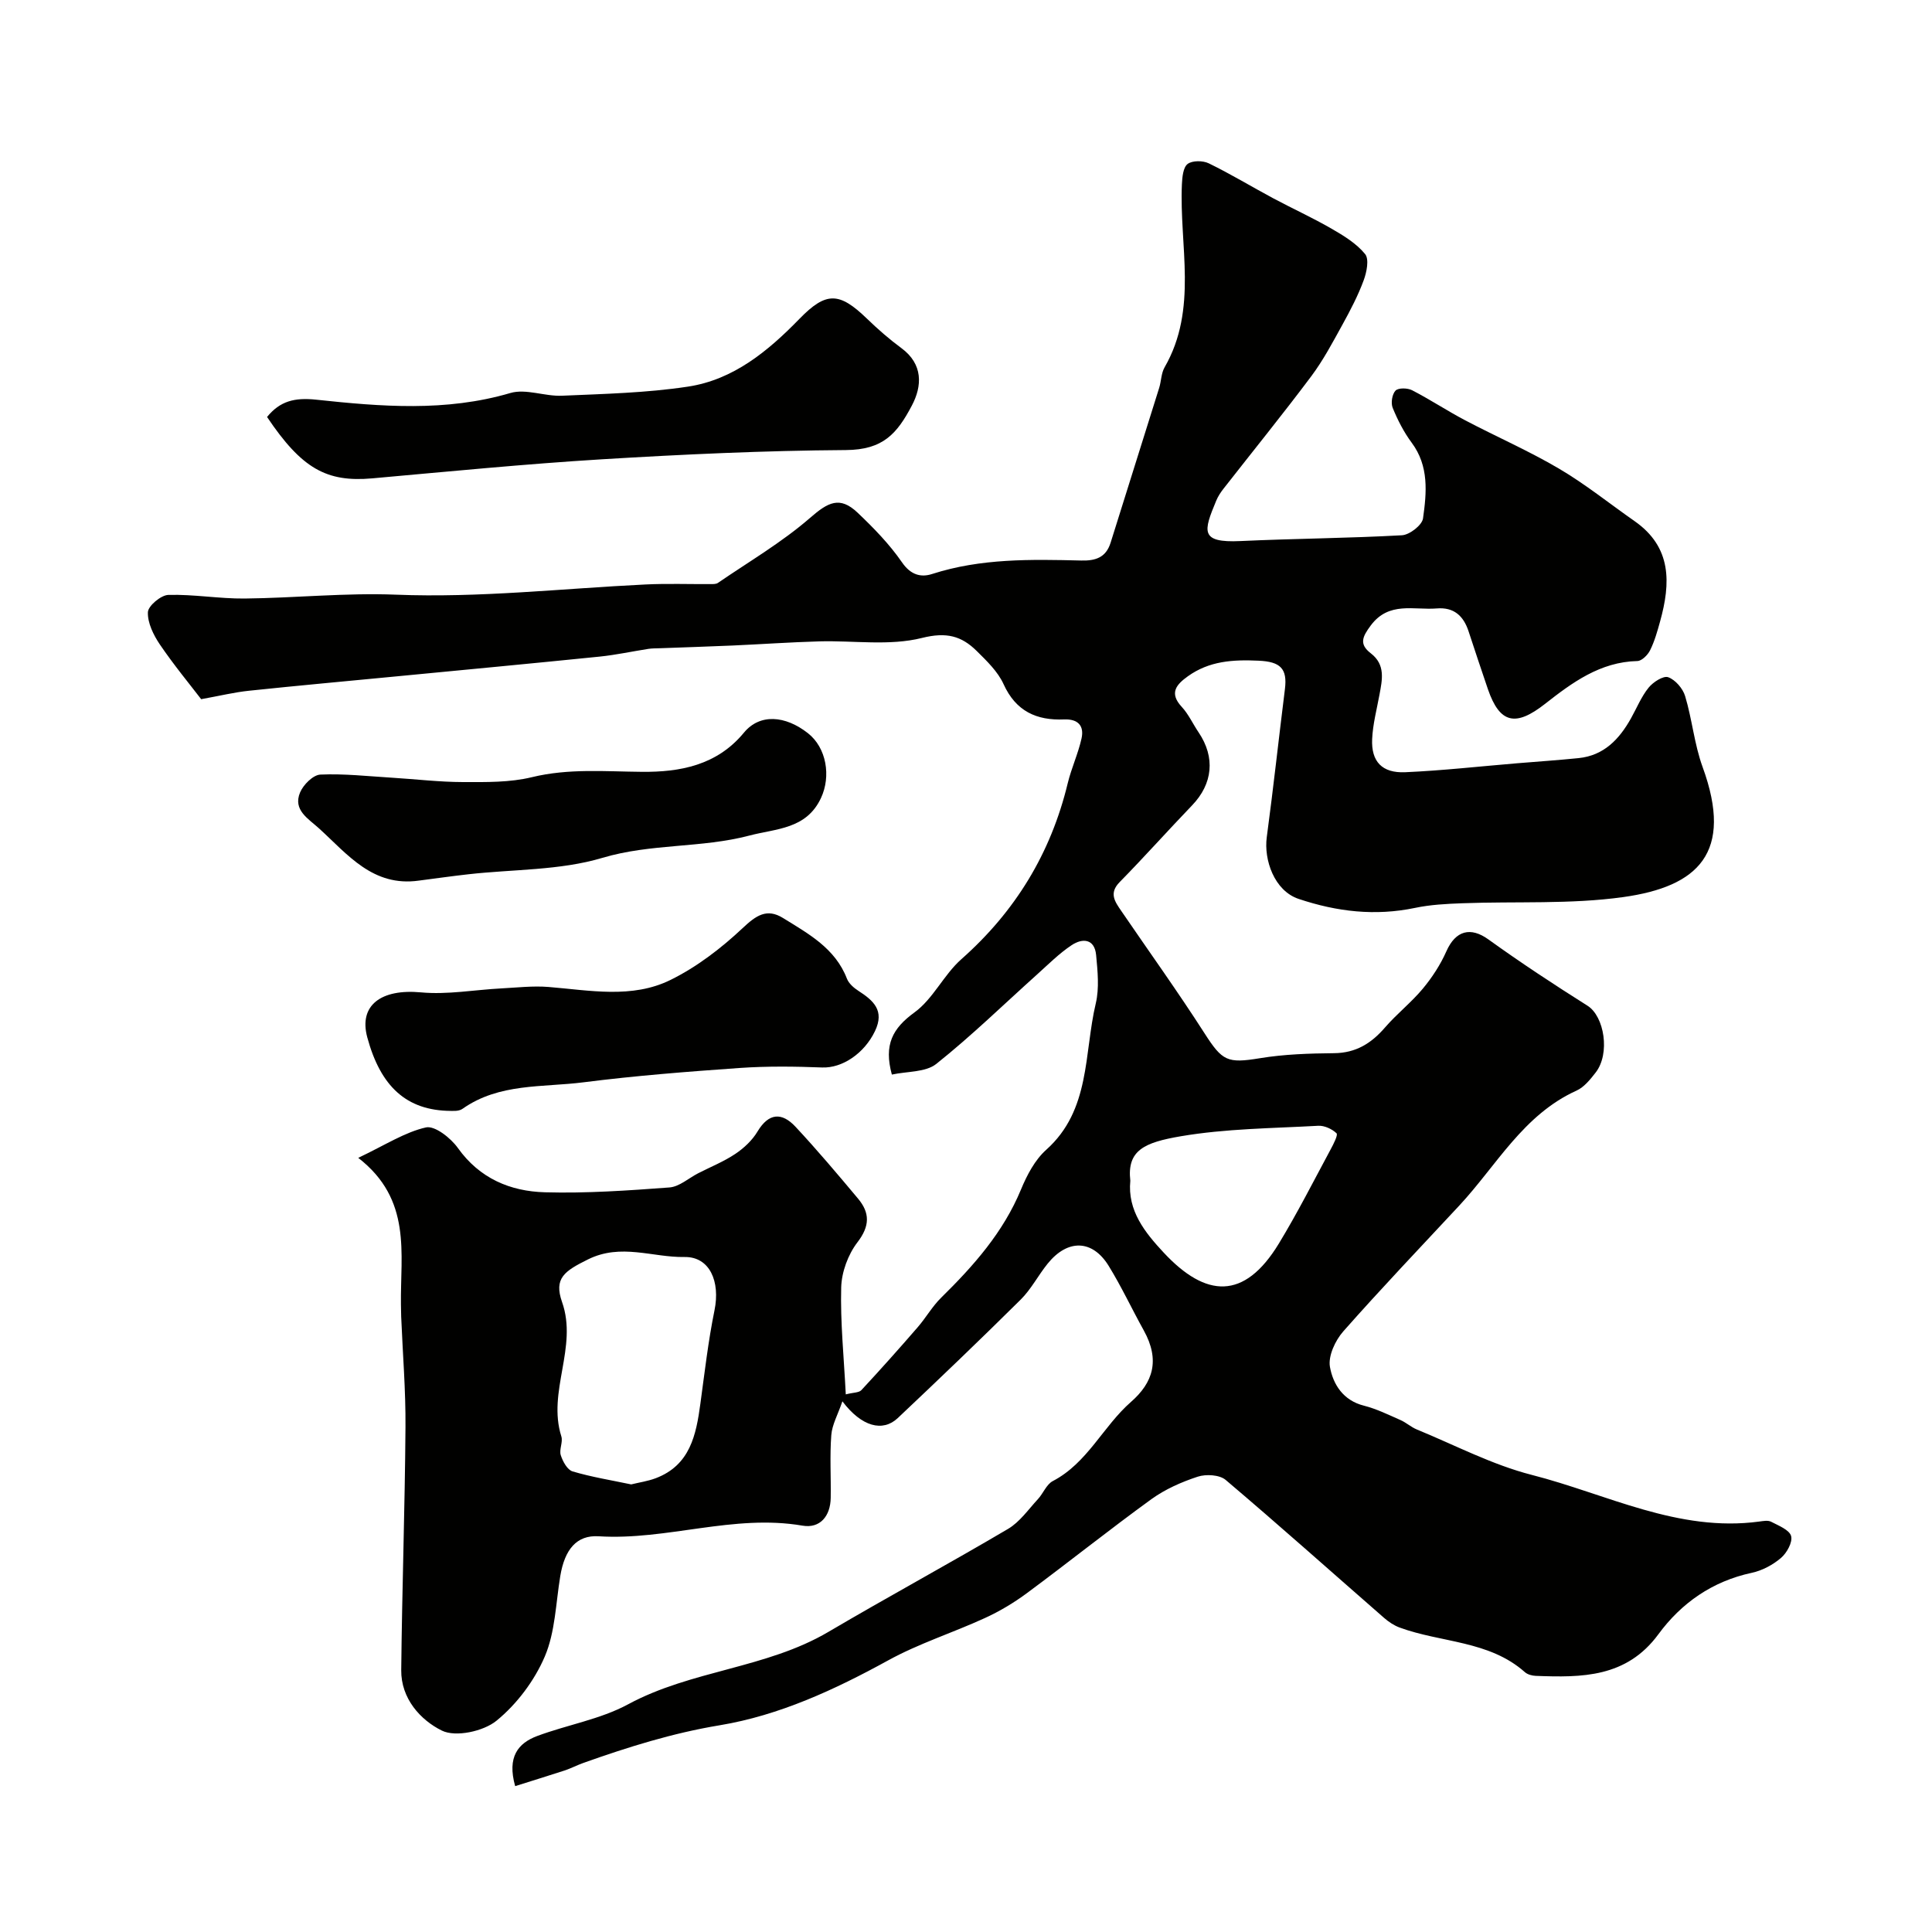
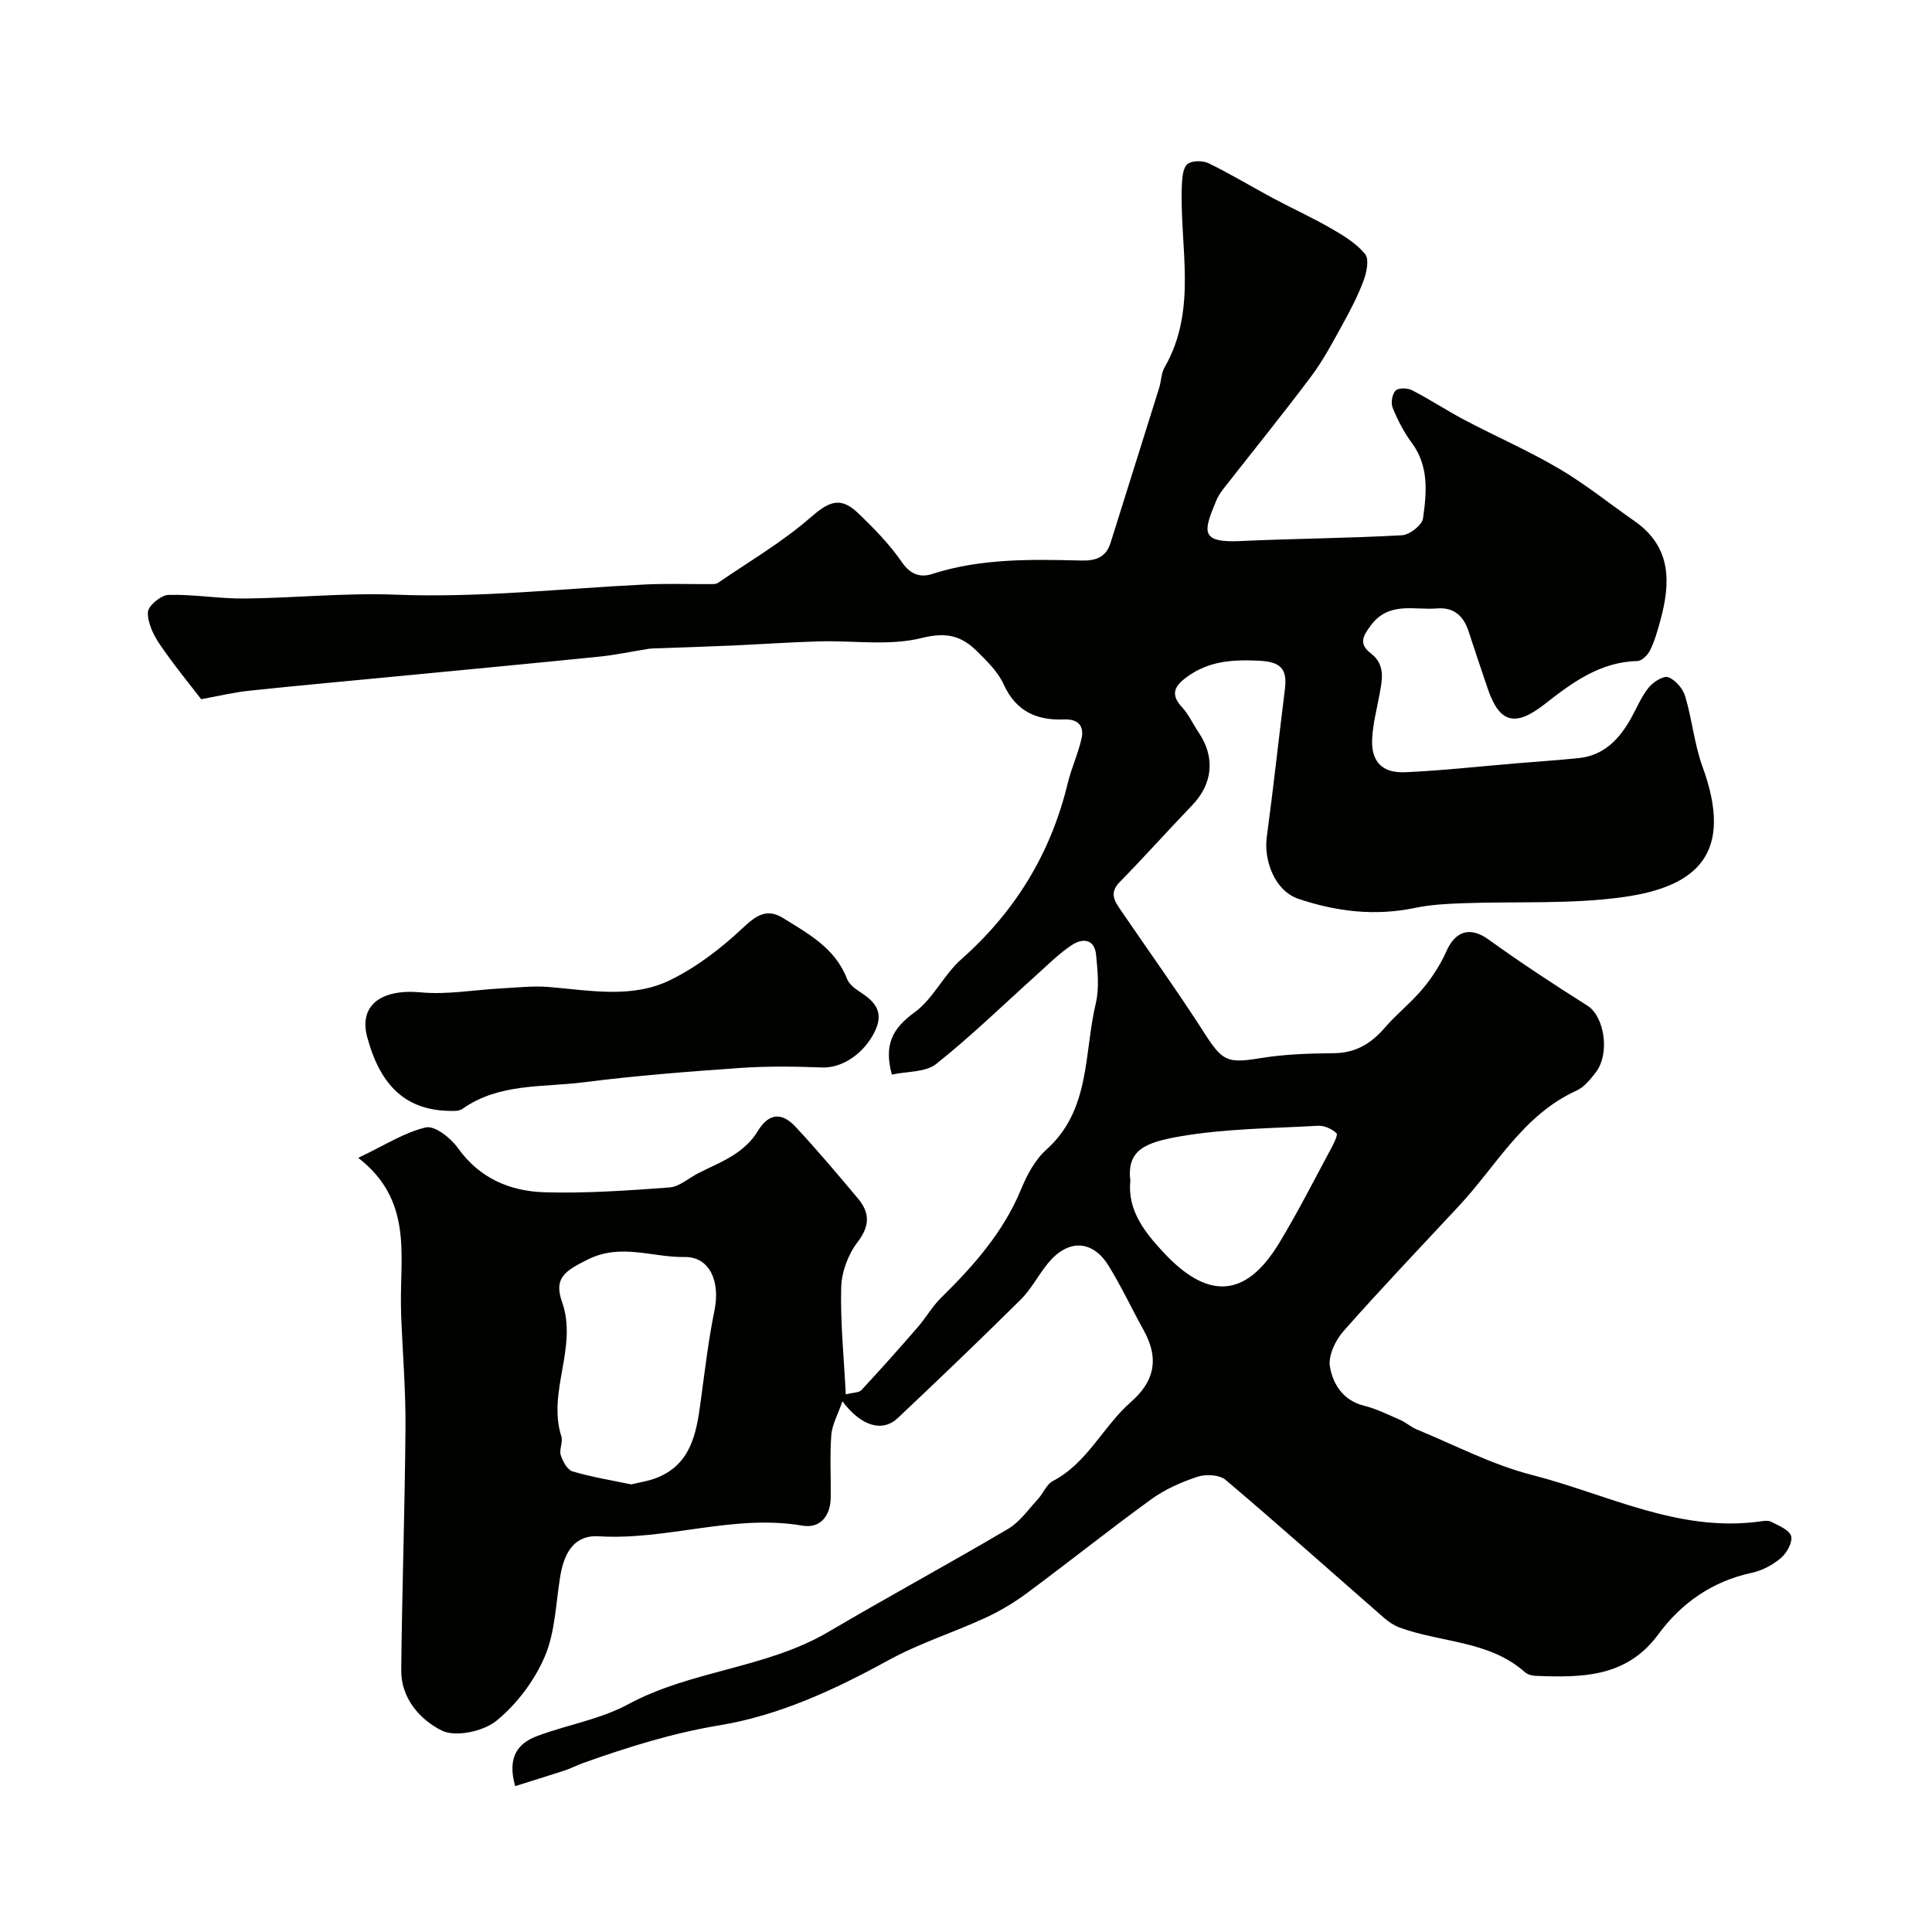
<svg xmlns="http://www.w3.org/2000/svg" enable-background="new 0 0 400 400" viewBox="0 0 400 400">
  <g fill="#010100">
    <path d="m106.66 369.8c-1.71-6.06.61-8.89 4.54-10.37 6.23-2.33 13.06-3.45 18.84-6.57 13.14-7.1 28.58-7.4 41.48-15 12.31-7.25 24.89-14.06 37.19-21.32 2.42-1.43 4.19-4.01 6.17-6.15 1.11-1.19 1.77-3.06 3.09-3.75 7.19-3.75 10.4-11.33 16.2-16.4 4.51-3.95 6.08-8.59 2.62-14.82-2.46-4.43-4.61-9.05-7.26-13.35-3.38-5.47-8.5-5.56-12.63-.44-1.95 2.41-3.4 5.28-5.58 7.44-8.37 8.3-16.88 16.44-25.45 24.53-3.11 2.93-7.47 1.81-11.46-3.47-.94 2.75-2.14 4.84-2.3 7-.33 4.31-.05 8.66-.12 12.99-.06 3.78-2.21 6.37-5.84 5.75-14.27-2.45-28.05 3.09-42.2 2.2-4.58-.29-7.04 2.75-7.95 8.23-.93 5.6-1.04 11.59-3.21 16.67-2.14 5-5.79 9.86-10 13.29-2.7 2.2-8.45 3.45-11.31 2.04-4.44-2.19-8.47-6.64-8.41-12.52.17-16.77.76-33.53.88-50.3.06-7.63-.58-15.27-.89-22.9-.03-.83-.03-1.67-.05-2.5-.14-10.56 2.33-21.71-8.84-30.36 5.66-2.69 9.66-5.32 14.02-6.3 1.84-.41 5.13 2.19 6.6 4.25 4.51 6.32 10.85 8.98 18.03 9.18 8.58.24 17.2-.36 25.77-1 2.05-.15 3.98-1.92 5.96-2.94 2.58-1.32 5.3-2.41 7.69-4.01 1.78-1.19 3.51-2.81 4.6-4.64 2.34-3.89 5.05-3.98 7.84-1 4.49 4.81 8.74 9.85 12.96 14.89 2.48 2.96 2.48 5.68-.12 9.06-1.94 2.53-3.28 6.17-3.36 9.35-.19 7.18.56 14.39.95 22.13 1.56-.4 2.72-.33 3.23-.88 3.96-4.26 7.84-8.61 11.65-13.01 1.71-1.97 3.03-4.33 4.88-6.14 6.71-6.6 12.85-13.52 16.52-22.4 1.23-2.97 2.88-6.12 5.22-8.21 9.22-8.24 7.79-19.93 10.26-30.31.75-3.17.38-6.69.07-10.01-.32-3.4-2.84-3.53-5.06-2.05-2.58 1.71-4.81 3.96-7.14 6.05-6.93 6.22-13.62 12.75-20.89 18.54-2.23 1.77-6.06 1.52-9.2 2.21-1.69-6.18.14-9.57 4.68-12.87 3.86-2.8 6.06-7.79 9.7-11.01 11.19-9.9 18.53-21.94 22.03-36.43.76-3.14 2.16-6.13 2.86-9.28.58-2.61-.72-4.06-3.61-3.94-5.69.24-9.98-1.68-12.53-7.3-1.18-2.6-3.47-4.8-5.56-6.87-3.16-3.12-6.27-3.97-11.34-2.7-6.72 1.69-14.15.51-21.26.71-5.99.17-11.98.59-17.97.86-5 .22-10 .37-15 .56-.8.03-1.6.01-2.39.13-3.36.52-6.7 1.25-10.08 1.6-14.07 1.43-28.16 2.75-42.24 4.11-10.13.98-20.26 1.89-30.38 2.96-3 .31-5.95 1.03-9.91 1.75-2.35-3.07-5.66-7.07-8.56-11.34-1.32-1.95-2.55-4.46-2.47-6.67.04-1.3 2.7-3.54 4.23-3.58 5.25-.15 10.53.8 15.79.75 10.44-.11 20.89-1.21 31.3-.8 17.32.69 34.46-1.28 51.68-2.11 4.51-.22 9.04-.05 13.56-.08.49 0 1.08.01 1.45-.24 6.44-4.42 13.26-8.4 19.11-13.49 3.71-3.23 6.13-4.54 9.8-1.07 3.34 3.17 6.62 6.54 9.22 10.31 1.79 2.6 3.91 3.15 6.22 2.4 10.11-3.26 20.5-3.04 30.88-2.79 3.06.08 5.13-.68 6.08-3.69 3.36-10.69 6.72-21.38 10.06-32.07.43-1.39.41-3.01 1.11-4.23 6.98-12.11 3.02-25.21 3.59-37.9.07-1.47.25-3.5 1.18-4.21.96-.74 3.17-.73 4.39-.13 4.54 2.21 8.87 4.84 13.33 7.23 4.01 2.14 8.16 4.03 12.09 6.3 2.52 1.45 5.15 3.06 6.94 5.25.87 1.06.33 3.76-.3 5.45-1.16 3.14-2.73 6.15-4.35 9.09-2.03 3.68-4.01 7.44-6.52 10.79-5.89 7.86-12.08 15.49-18.13 23.23-.6.76-1.15 1.6-1.52 2.49-2.63 6.33-3.45 8.77 5.01 8.37 11.14-.52 22.31-.58 33.44-1.2 1.58-.09 4.16-2.09 4.36-3.48.75-5.35 1.27-10.83-2.35-15.69-1.62-2.18-2.9-4.69-3.93-7.21-.41-1-.12-2.83.59-3.57.58-.6 2.48-.56 3.42-.08 3.73 1.92 7.24 4.25 10.96 6.21 6.46 3.4 13.19 6.33 19.47 10.03 5.46 3.21 10.44 7.23 15.65 10.87 7.73 5.4 7.47 12.84 5.28 20.74-.56 2.03-1.14 4.1-2.07 5.98-.48.98-1.72 2.22-2.64 2.24-7.71.18-13.51 4.47-19.13 8.88-6.06 4.75-9.35 4.09-11.81-3.04-1.38-4-2.69-8.02-4.02-12.03-1.05-3.16-3.03-4.99-6.56-4.7-4.75.39-9.92-1.53-13.69 3.54-1.72 2.32-2.45 3.85.02 5.75 3.08 2.37 2.37 5.47 1.79 8.59-.56 3.04-1.37 6.08-1.51 9.15-.22 4.66 2.04 7.09 6.84 6.88 7.72-.34 15.42-1.21 23.13-1.85 4.25-.35 8.51-.64 12.76-1.07 5.26-.53 8.44-3.92 10.86-8.24 1.19-2.13 2.13-4.47 3.64-6.34.93-1.16 3.06-2.53 4.06-2.17 1.48.53 3.04 2.34 3.51 3.92 1.45 4.81 1.9 9.96 3.61 14.65 6.51 17.83-.98 24.79-16.41 26.95-10.96 1.53-22.23.86-33.35 1.28-3.27.12-6.59.29-9.77.96-8.25 1.72-16.15.8-24.1-1.86-5.06-1.69-7.23-8.12-6.6-12.77 1.37-10.21 2.48-20.45 3.76-30.68.53-4.24-.94-5.67-5.45-5.87-5.35-.25-10.23.06-14.65 3.23-2.34 1.68-3.94 3.44-1.27 6.32 1.42 1.53 2.31 3.54 3.5 5.29 3.49 5.18 2.94 10.64-1.35 15.11-5.05 5.25-9.9 10.7-15 15.89-2.26 2.3-.98 4.04.31 5.93 5.77 8.45 11.75 16.77 17.27 25.38 3.69 5.75 4.71 6.26 11.47 5.15 5.04-.83 10.22-.99 15.34-1.04 4.53-.04 7.72-2.04 10.56-5.33 2.44-2.82 5.44-5.17 7.82-8.03 1.93-2.32 3.65-4.96 4.87-7.72 1.92-4.34 5.02-5.13 8.71-2.47 6.67 4.8 13.55 9.33 20.51 13.72 3.5 2.2 4.74 9.93 1.69 13.84-1.11 1.43-2.39 3.03-3.96 3.74-11.02 4.99-16.55 15.5-24.27 23.8-8.05 8.65-16.21 17.2-24.02 26.05-1.66 1.88-3.16 5.1-2.76 7.35.64 3.59 2.72 6.95 7.04 8.03 2.61.66 5.09 1.89 7.57 2.98 1.18.52 2.18 1.45 3.36 1.94 7.9 3.24 15.61 7.31 23.81 9.41 15.52 3.96 30.3 11.93 47.11 9.66.82-.11 1.81-.3 2.47.05 1.54.8 3.76 1.67 4.12 2.95.35 1.27-.89 3.51-2.1 4.54-1.69 1.44-3.9 2.62-6.07 3.08-8.14 1.75-14.56 6.25-19.31 12.72-6.61 8.99-15.85 8.97-25.39 8.61-.77-.03-1.7-.28-2.25-.77-7.41-6.57-17.32-6.07-25.92-9.23-1.17-.43-2.29-1.18-3.24-2.01-10.92-9.53-21.73-19.19-32.79-28.56-1.26-1.07-4.07-1.23-5.78-.67-3.36 1.1-6.75 2.6-9.6 4.66-8.7 6.31-17.1 13.03-25.74 19.43-2.71 2.01-5.67 3.78-8.73 5.18-6.62 3.04-13.66 5.26-20.02 8.76-11.07 6.08-22.57 11.4-34.89 13.44-9.79 1.62-18.96 4.51-28.16 7.77-1.34.48-2.62 1.15-3.97 1.6-3.35 1.09-6.67 2.11-10.21 3.23zm24.02-62.47c1.65-.41 3.44-.66 5.08-1.28 7.12-2.7 8.37-8.95 9.25-15.46.88-6.45 1.62-12.94 2.92-19.31 1.21-5.91-.95-11.12-6.22-11.03-6.61.11-13.13-2.9-19.98.5-4.86 2.41-7.1 3.89-5.36 8.83 3.3 9.36-3.1 18.52-.15 27.81.37 1.17-.49 2.73-.12 3.89.41 1.29 1.36 3.04 2.45 3.36 3.9 1.16 7.94 1.81 12.13 2.69zm103.34-62.87c-.62 6.18 3.03 10.72 6.93 14.9 8.68 9.3 16.63 9.93 23.82-1.89 3.85-6.34 7.21-12.97 10.73-19.51.58-1.08 1.57-3 1.21-3.33-.93-.89-2.51-1.62-3.78-1.55-9.51.53-19.12.58-28.46 2.17-7.56 1.29-11.17 2.91-10.45 9.21z" />
    <path d="m93.32 230c-9.16-.06-14.53-5.05-17.28-15.23-1.8-6.65 2.88-10.08 11.12-9.31 5.46.51 11.06-.53 16.6-.82 3.27-.17 6.56-.56 9.8-.3 8.53.69 17.29 2.48 25.27-1.46 5.44-2.68 10.48-6.55 14.92-10.72 2.79-2.63 5.01-4.17 8.36-2.1 5.25 3.26 10.81 6.25 13.24 12.57.39 1 1.42 1.9 2.37 2.51 3.12 2.01 5.47 4.08 3.44 8.33-2.22 4.65-6.79 7.7-10.94 7.54-5.67-.22-11.39-.29-17.05.1-10.8.76-21.62 1.6-32.36 2.97-8.46 1.08-17.45.13-25.04 5.48-.83.6-2.22.41-2.45.44z" />
-     <path d="m55.29 86.33c2.67-3.28 5.67-4.06 10.18-3.58 13.39 1.43 26.84 2.55 40.19-1.38 3.23-.95 7.13.72 10.7.56 8.7-.38 17.47-.58 26.05-1.88 9.43-1.42 16.6-7.35 23.11-14.04 5.53-5.68 8.25-5.57 13.98-.03 2.24 2.17 4.61 4.24 7.12 6.09 4.53 3.34 4.31 7.84 2.18 11.88-3.07 5.82-5.94 9.18-13.68 9.23-16.83.11-33.67.89-50.47 1.91-15.88.97-31.73 2.53-47.59 3.95-9.47.84-14.6-2.04-21.77-12.71z" />
-     <path d="m86.73 182.32c-9.55 1.35-14.77-5.44-20.68-10.81-2.19-2-5.46-3.79-3.92-7.45.67-1.6 2.7-3.62 4.19-3.69 4.9-.22 9.84.34 14.76.64 4.93.3 9.86.9 14.79.91 4.76.01 9.67.1 14.24-1.01 7.65-1.86 15.19-1.17 22.86-1.11 7.75.06 15.43-1.3 21.05-8.11 3.29-3.99 8.56-3.57 13.24.1 3.87 3.03 4.82 8.92 2.72 13.42-3.03 6.5-9.29 6.32-14.81 7.78-9.96 2.63-20.36 1.61-30.45 4.62-8.81 2.63-18.48 2.35-27.76 3.4-3.41.38-6.81.87-10.23 1.31z" />
  </g>
</svg>